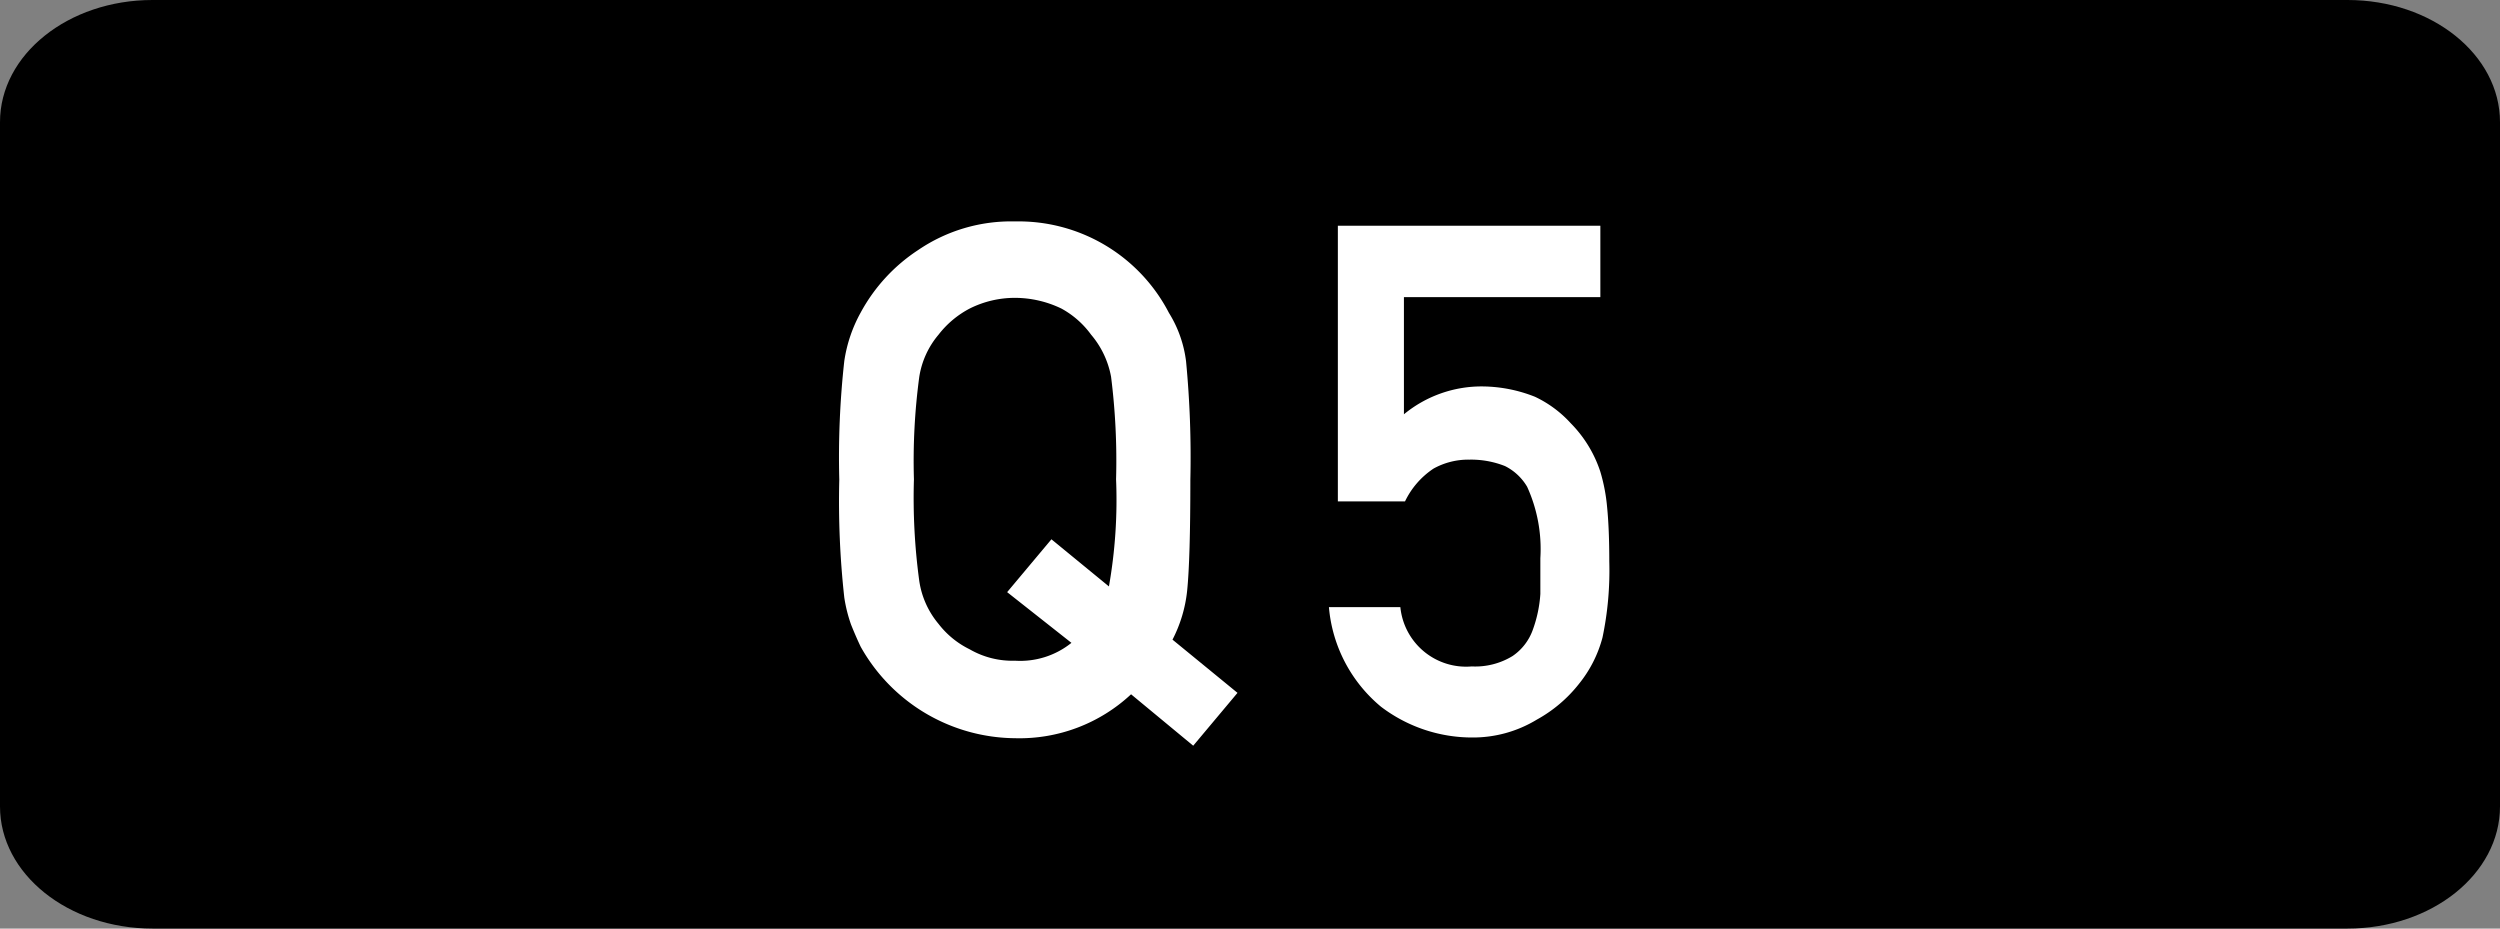
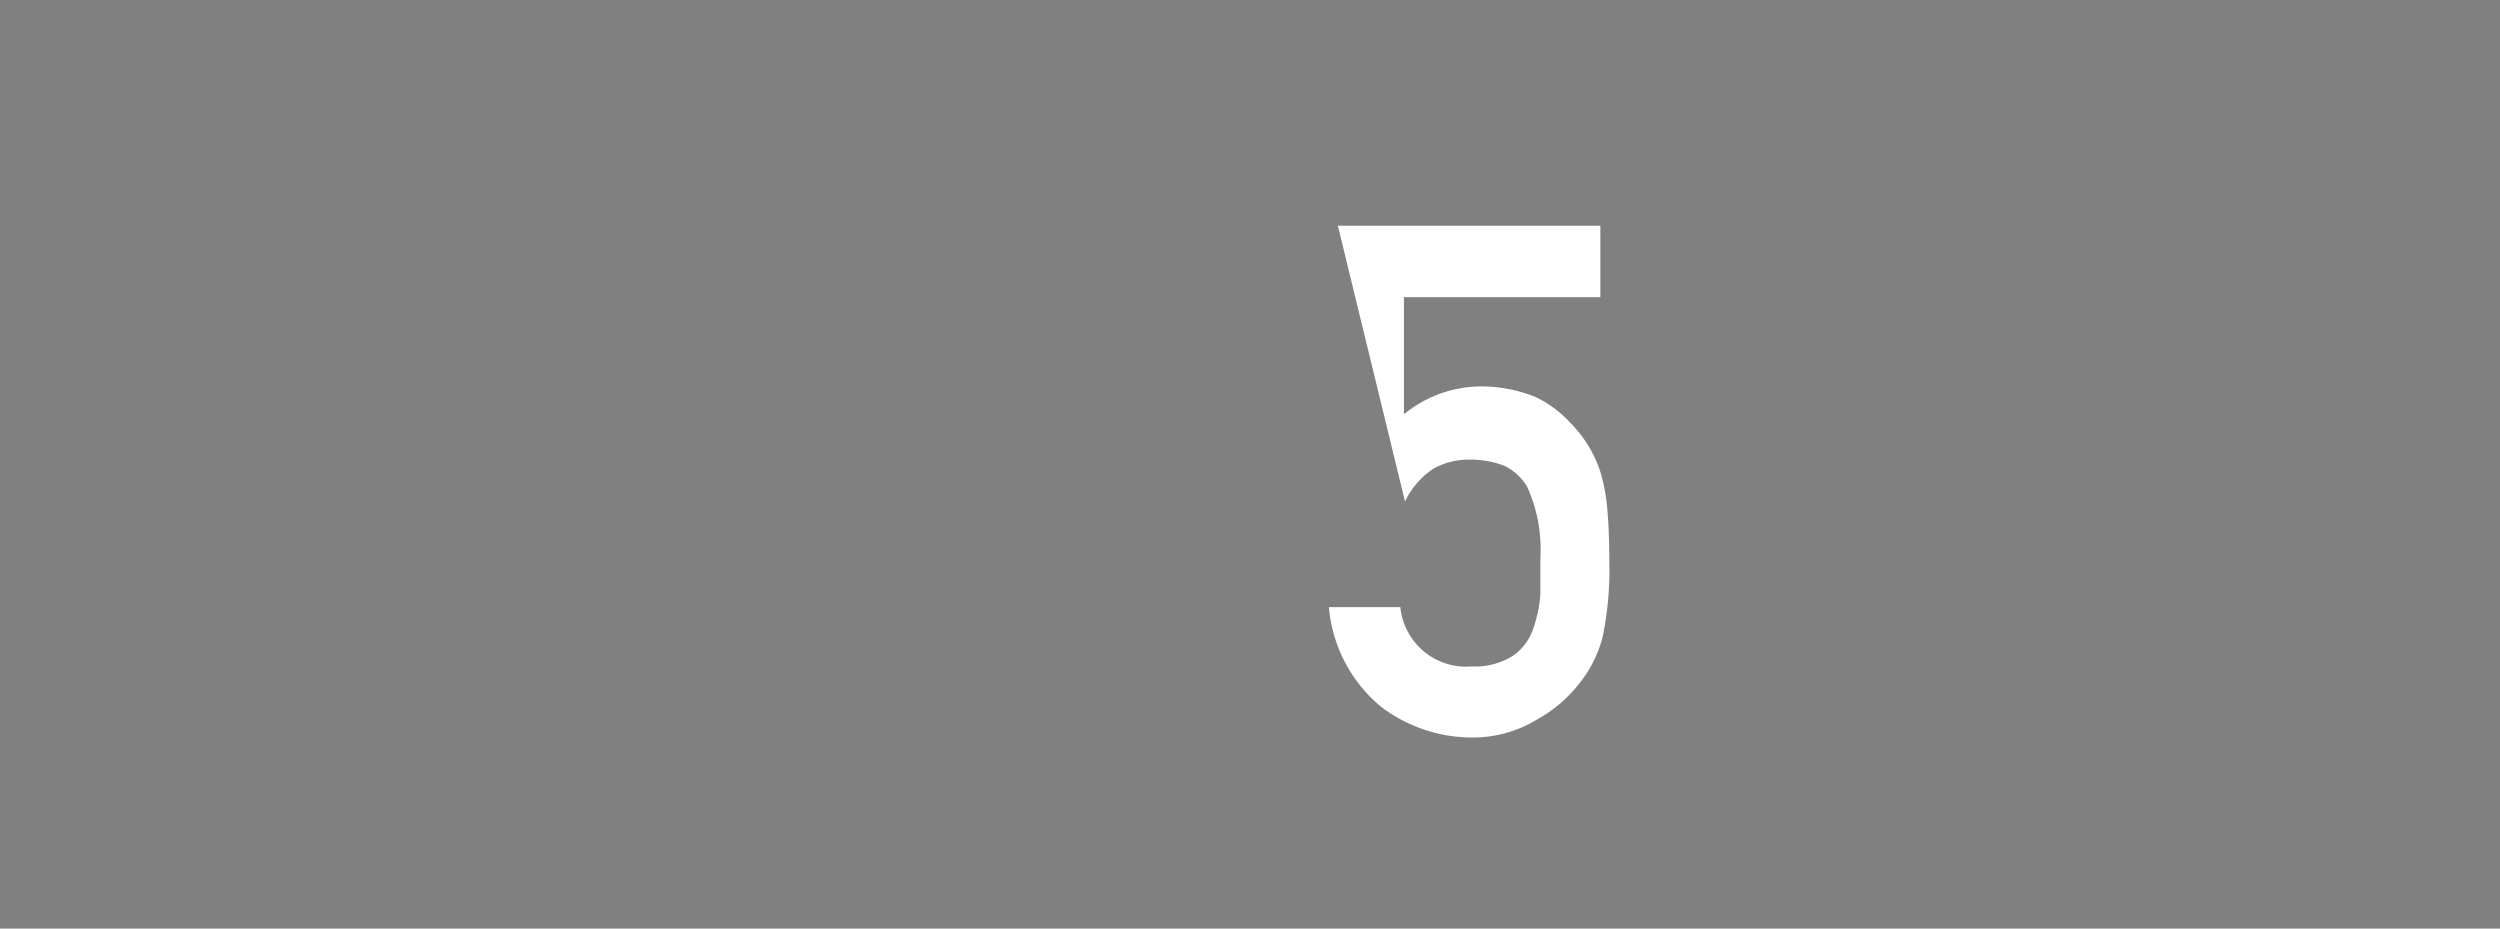
<svg xmlns="http://www.w3.org/2000/svg" viewBox="0 0 70 26">
  <rect x="0" y="0" width="70" height="26" fill="#808080" stroke="none" />
  <title>ir-q5</title>
  <g id="レイヤー_2" data-name="レイヤー 2">
    <g id="レイヤー_1-2" data-name="レイヤー 1">
-       <path d="M65.73,0H4.27C1.91,0,0,1.53,0,3.42V22.58C0,24.47,1.91,26,4.27,26H65.73C68.09,26,70,24.47,70,22.58V3.42C70,1.53,68.09,0,65.73,0Z" />
-       <path d="M31.67,19.44a4.58,4.58,0,0,1-3.25,1.23,5,5,0,0,1-4.32-2.56c-.1-.21-.19-.42-.27-.62a4.11,4.11,0,0,1-.19-.76,24.58,24.58,0,0,1-.14-3.3,24.51,24.51,0,0,1,.14-3.32,4,4,0,0,1,.46-1.36A4.85,4.85,0,0,1,25.71,7a4.62,4.62,0,0,1,2.71-.8,4.74,4.74,0,0,1,4.31,2.56,3.34,3.34,0,0,1,.48,1.36,28.24,28.24,0,0,1,.12,3.32q0,2.22-.09,3.1a3.84,3.84,0,0,1-.41,1.37l1.82,1.49-1.24,1.48ZM28.2,16.58l1.24-1.48,1.61,1.32a13.94,13.94,0,0,0,.2-3,18.73,18.73,0,0,0-.14-2.87,2.52,2.52,0,0,0-.56-1.18,2.52,2.52,0,0,0-.83-.73,3,3,0,0,0-1.3-.3,2.82,2.82,0,0,0-1.27.3,2.66,2.66,0,0,0-.87.73,2.4,2.4,0,0,0-.54,1.18,17.65,17.65,0,0,0-.15,2.87,17.26,17.26,0,0,0,.15,2.85,2.42,2.42,0,0,0,.54,1.2,2.47,2.47,0,0,0,.87.71,2.39,2.39,0,0,0,1.27.32A2.29,2.29,0,0,0,30,18Z" style="fill:#fff" />
-       <path d="M37.46,6.32h7.35v2h-5.5V11.6a3.42,3.42,0,0,1,2.21-.78,4.06,4.06,0,0,1,1.46.29,3.19,3.19,0,0,1,1,.74,3.47,3.47,0,0,1,.83,1.36,5,5,0,0,1,.19,1q.06.61.06,1.51a9.13,9.13,0,0,1-.19,2.13,3.47,3.47,0,0,1-.66,1.3,3.88,3.88,0,0,1-1.18,1,3.44,3.44,0,0,1-1.8.5,4.22,4.22,0,0,1-2.56-.86A4.07,4.07,0,0,1,37.21,17h2a1.85,1.85,0,0,0,2,1.66,2,2,0,0,0,1.14-.29,1.49,1.49,0,0,0,.57-.74,3.6,3.6,0,0,0,.21-1q0-.53,0-1a4.21,4.21,0,0,0-.37-2,1.49,1.49,0,0,0-.62-.58,2.58,2.58,0,0,0-1-.18,2,2,0,0,0-1,.25,2.29,2.29,0,0,0-.8.92H37.46Z" style="fill:#fff" />
+       <path d="M37.46,6.32h7.35v2h-5.5V11.6a3.42,3.42,0,0,1,2.21-.78,4.06,4.06,0,0,1,1.46.29,3.19,3.19,0,0,1,1,.74,3.47,3.47,0,0,1,.83,1.36,5,5,0,0,1,.19,1q.06.61.06,1.51a9.13,9.13,0,0,1-.19,2.13,3.47,3.47,0,0,1-.66,1.3,3.88,3.88,0,0,1-1.18,1,3.44,3.44,0,0,1-1.8.5,4.22,4.22,0,0,1-2.56-.86A4.07,4.07,0,0,1,37.21,17h2a1.85,1.85,0,0,0,2,1.66,2,2,0,0,0,1.14-.29,1.49,1.49,0,0,0,.57-.74,3.6,3.6,0,0,0,.21-1q0-.53,0-1a4.21,4.21,0,0,0-.37-2,1.49,1.49,0,0,0-.62-.58,2.58,2.58,0,0,0-1-.18,2,2,0,0,0-1,.25,2.29,2.29,0,0,0-.8.92Z" style="fill:#fff" />
    </g>
  </g>
</svg>